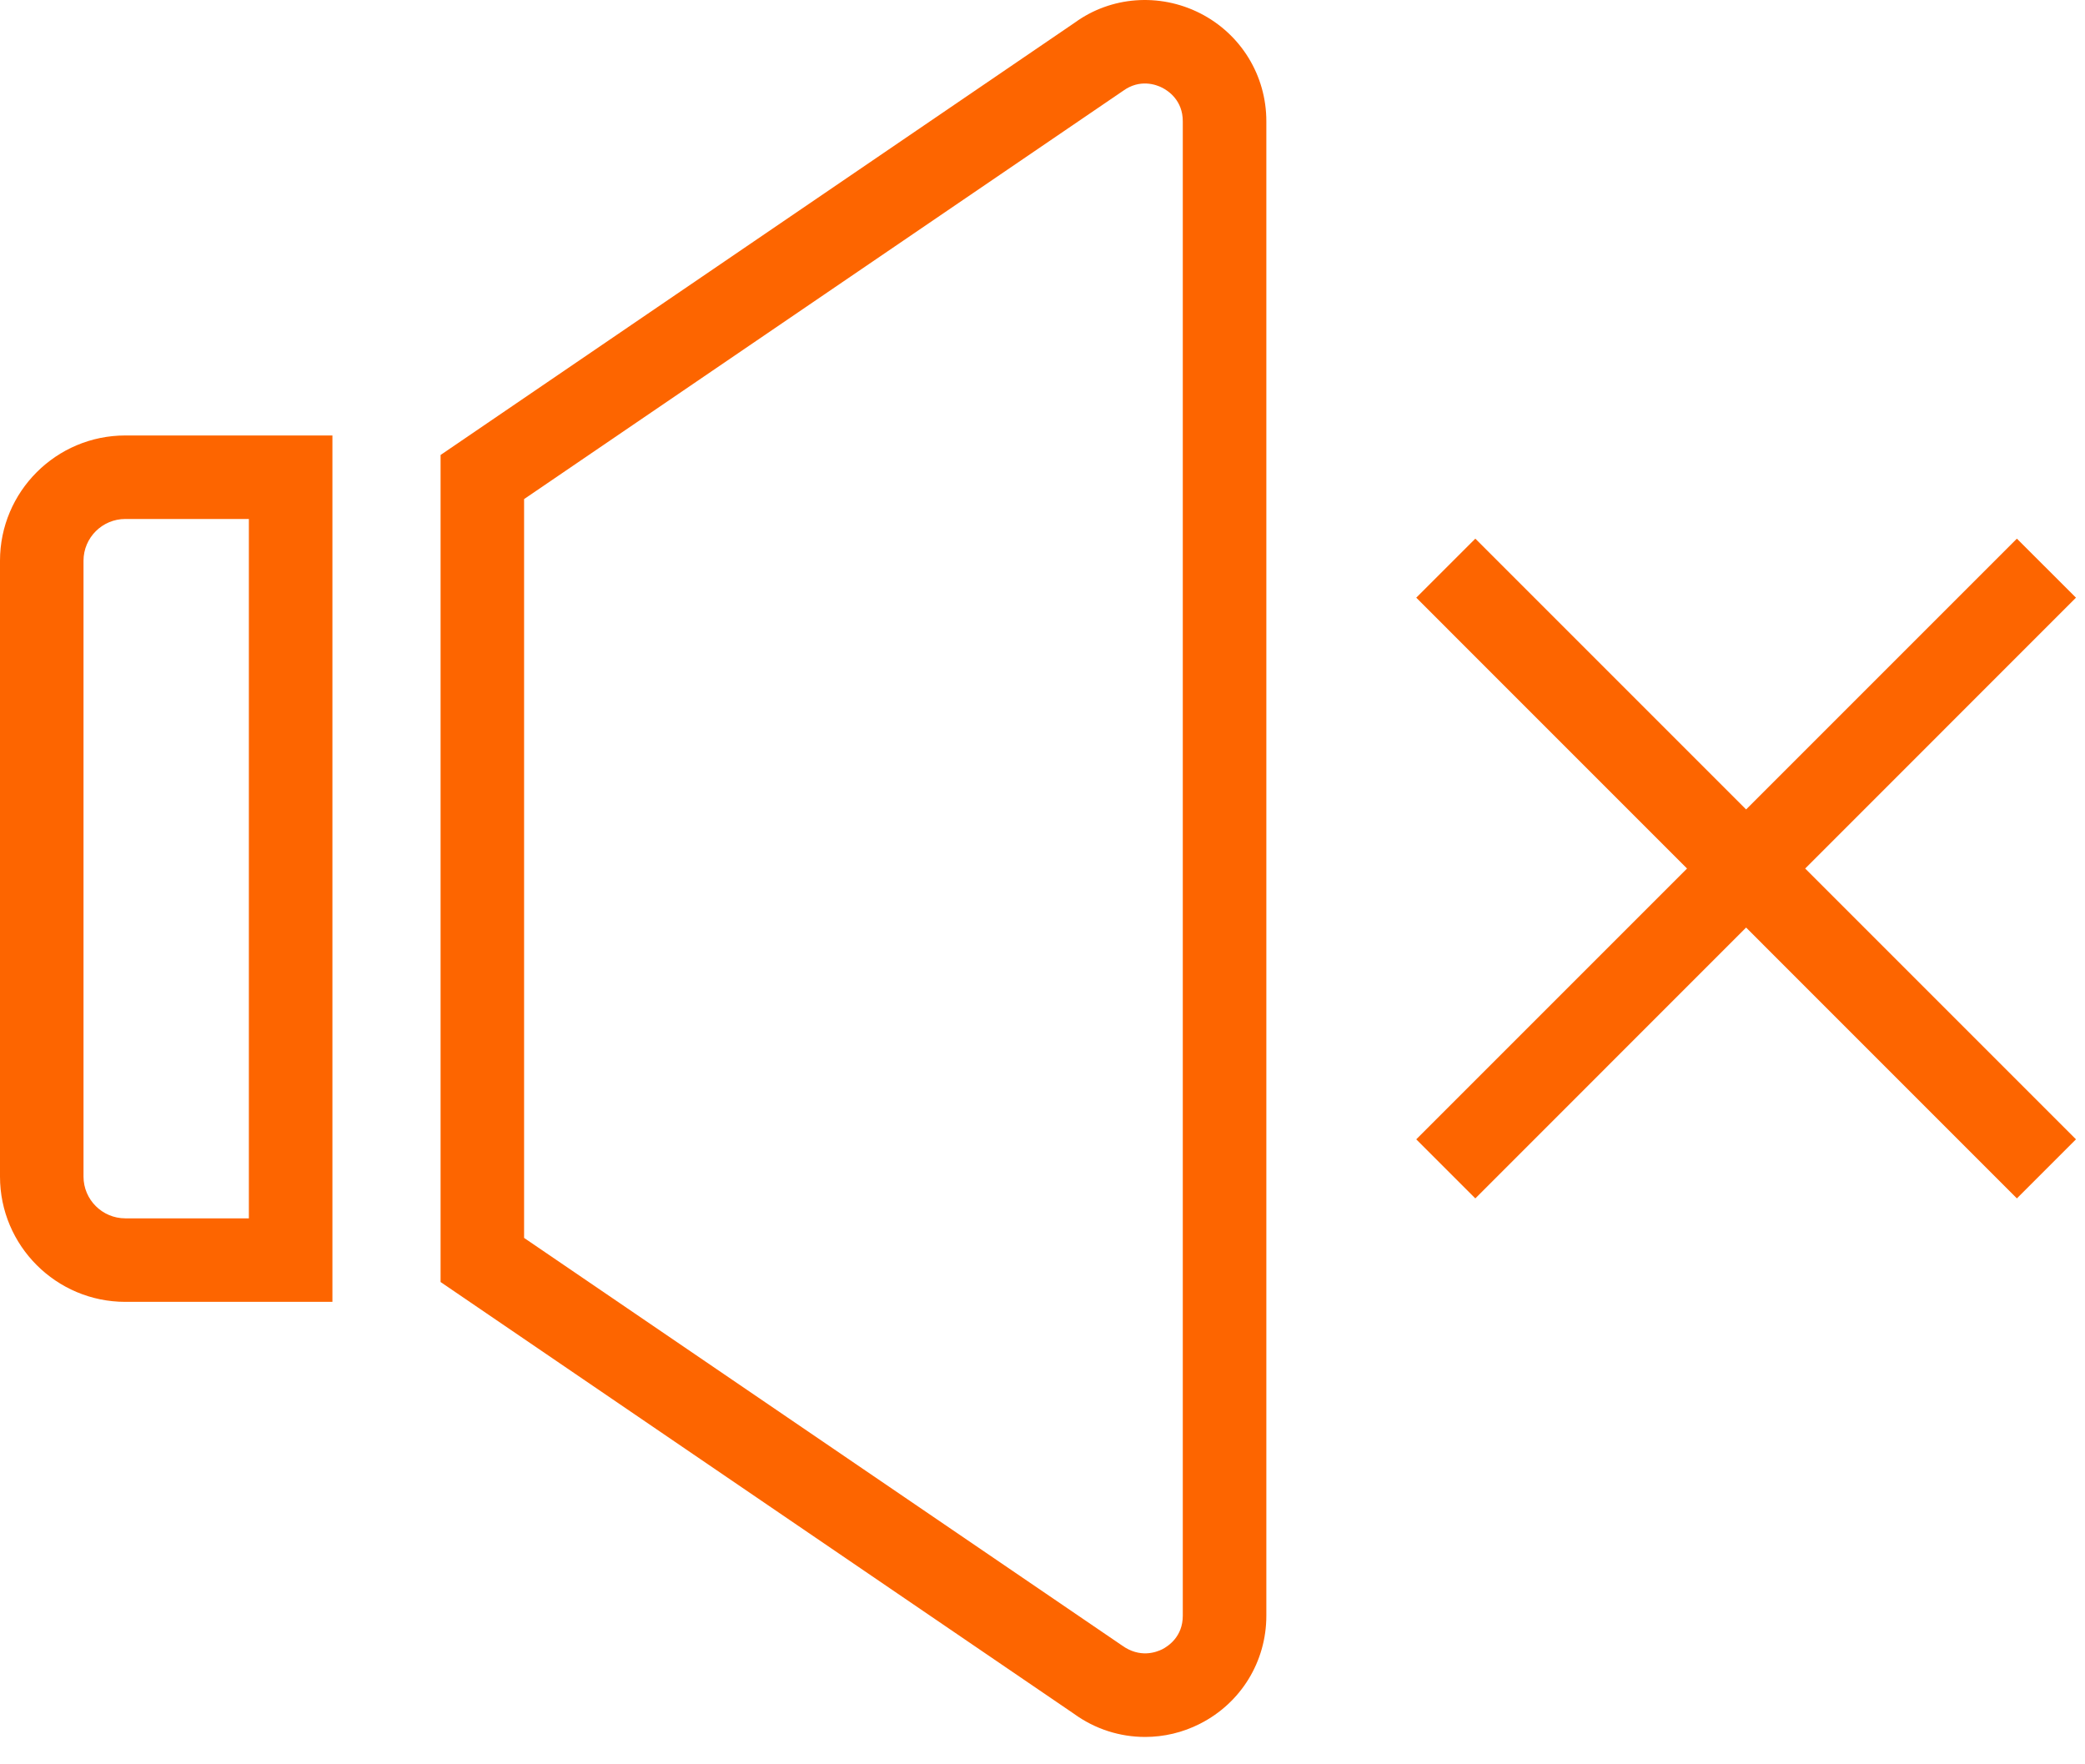
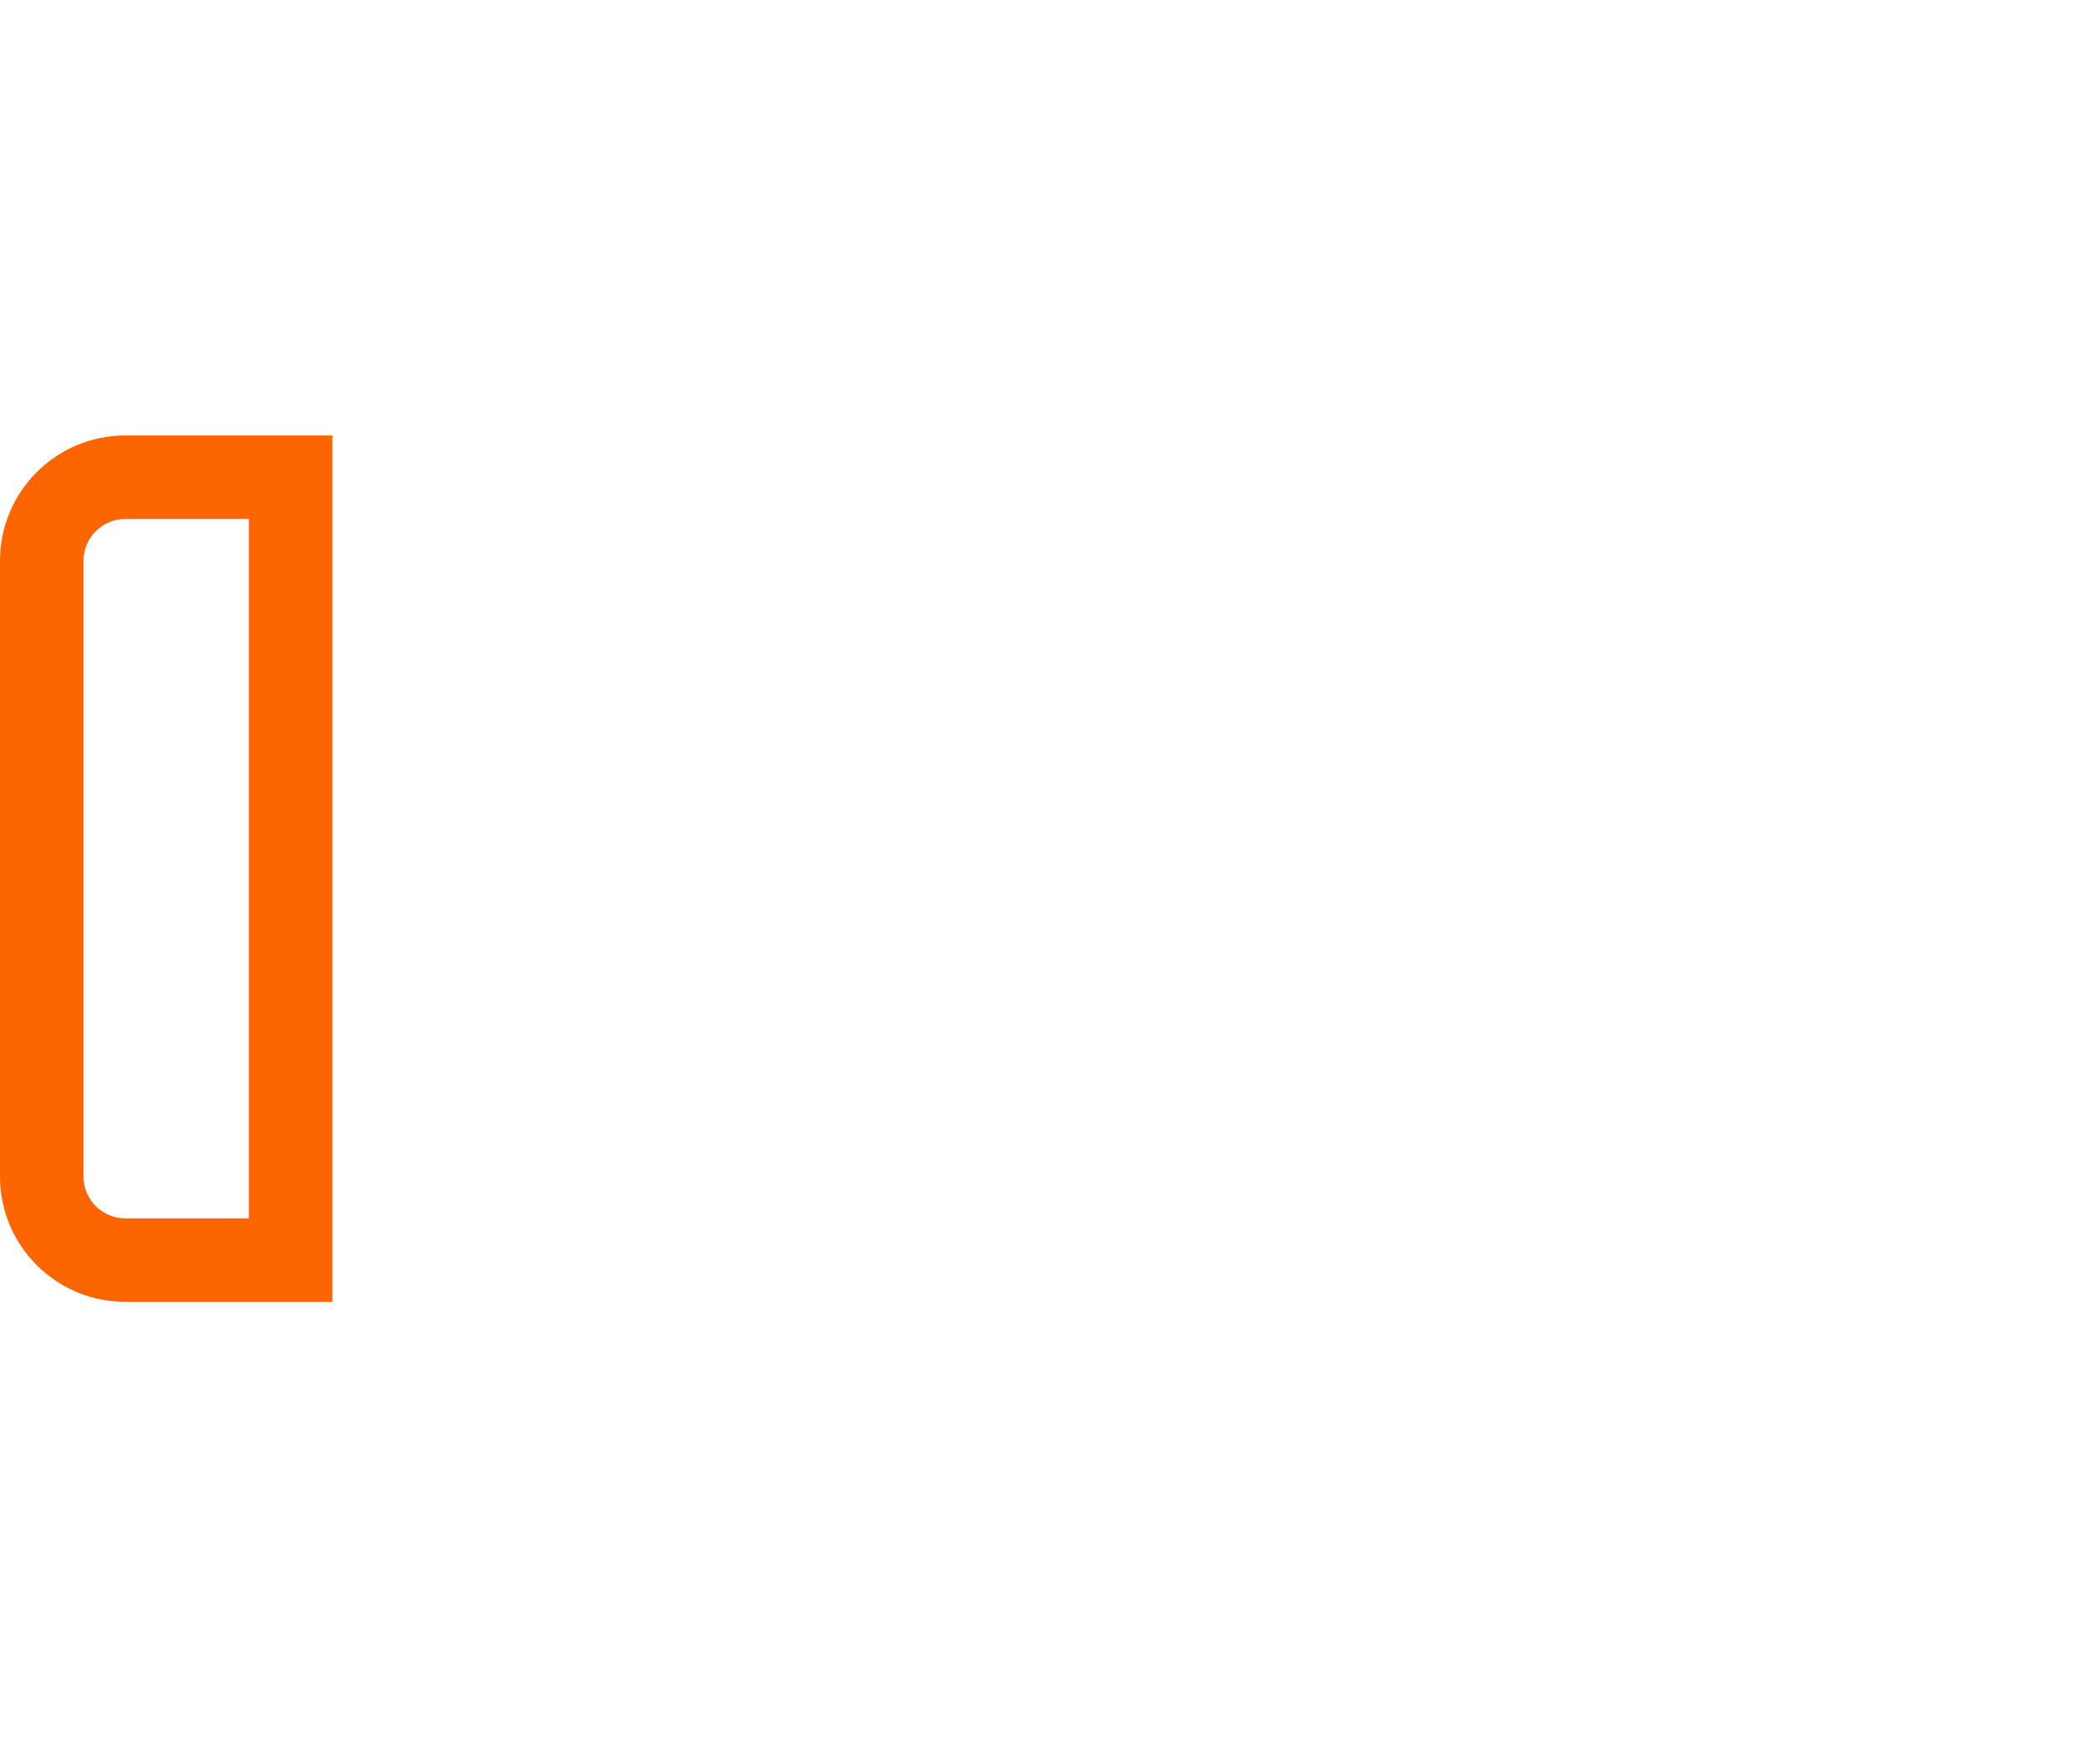
<svg xmlns="http://www.w3.org/2000/svg" width="39" height="33" viewBox="0 0 39 33" fill="none">
  <path d="M2.344 8.145C1.051 8.145 0 9.196 0 10.488V22.007C0 23.299 1.051 24.35 2.344 24.35H6.218V8.145H2.344ZM4.655 22.788H2.344C1.913 22.788 1.562 22.438 1.562 22.007V10.488C1.562 10.057 1.913 9.707 2.344 9.707H4.655V22.788H4.655Z" fill="#FD6500" />
-   <path d="M22.448 0.248C21.684 -0.139 20.779 -0.067 20.106 0.422L8.241 8.51V23.979L20.086 32.053C20.483 32.342 20.949 32.488 21.419 32.488C21.769 32.488 22.122 32.407 22.448 32.24C23.212 31.852 23.687 31.078 23.687 30.221V2.268C23.687 1.411 23.212 0.637 22.448 0.248ZM22.124 30.221C22.124 30.61 21.855 30.789 21.74 30.848C21.623 30.906 21.32 31.017 20.986 30.776L9.803 23.154V9.335L21.006 1.7C21.321 1.471 21.625 1.582 21.74 1.641C21.855 1.7 22.124 1.879 22.124 2.268V30.221Z" fill="#FD6500" />
-   <path d="M38.831 11.179L37.726 10.075L32.661 15.14L27.596 10.075L26.491 11.179L31.556 16.245L26.491 21.31L27.596 22.415L32.661 17.349L37.726 22.415L38.831 21.31L33.766 16.245L38.831 11.179Z" fill="#FD6500" />
</svg>